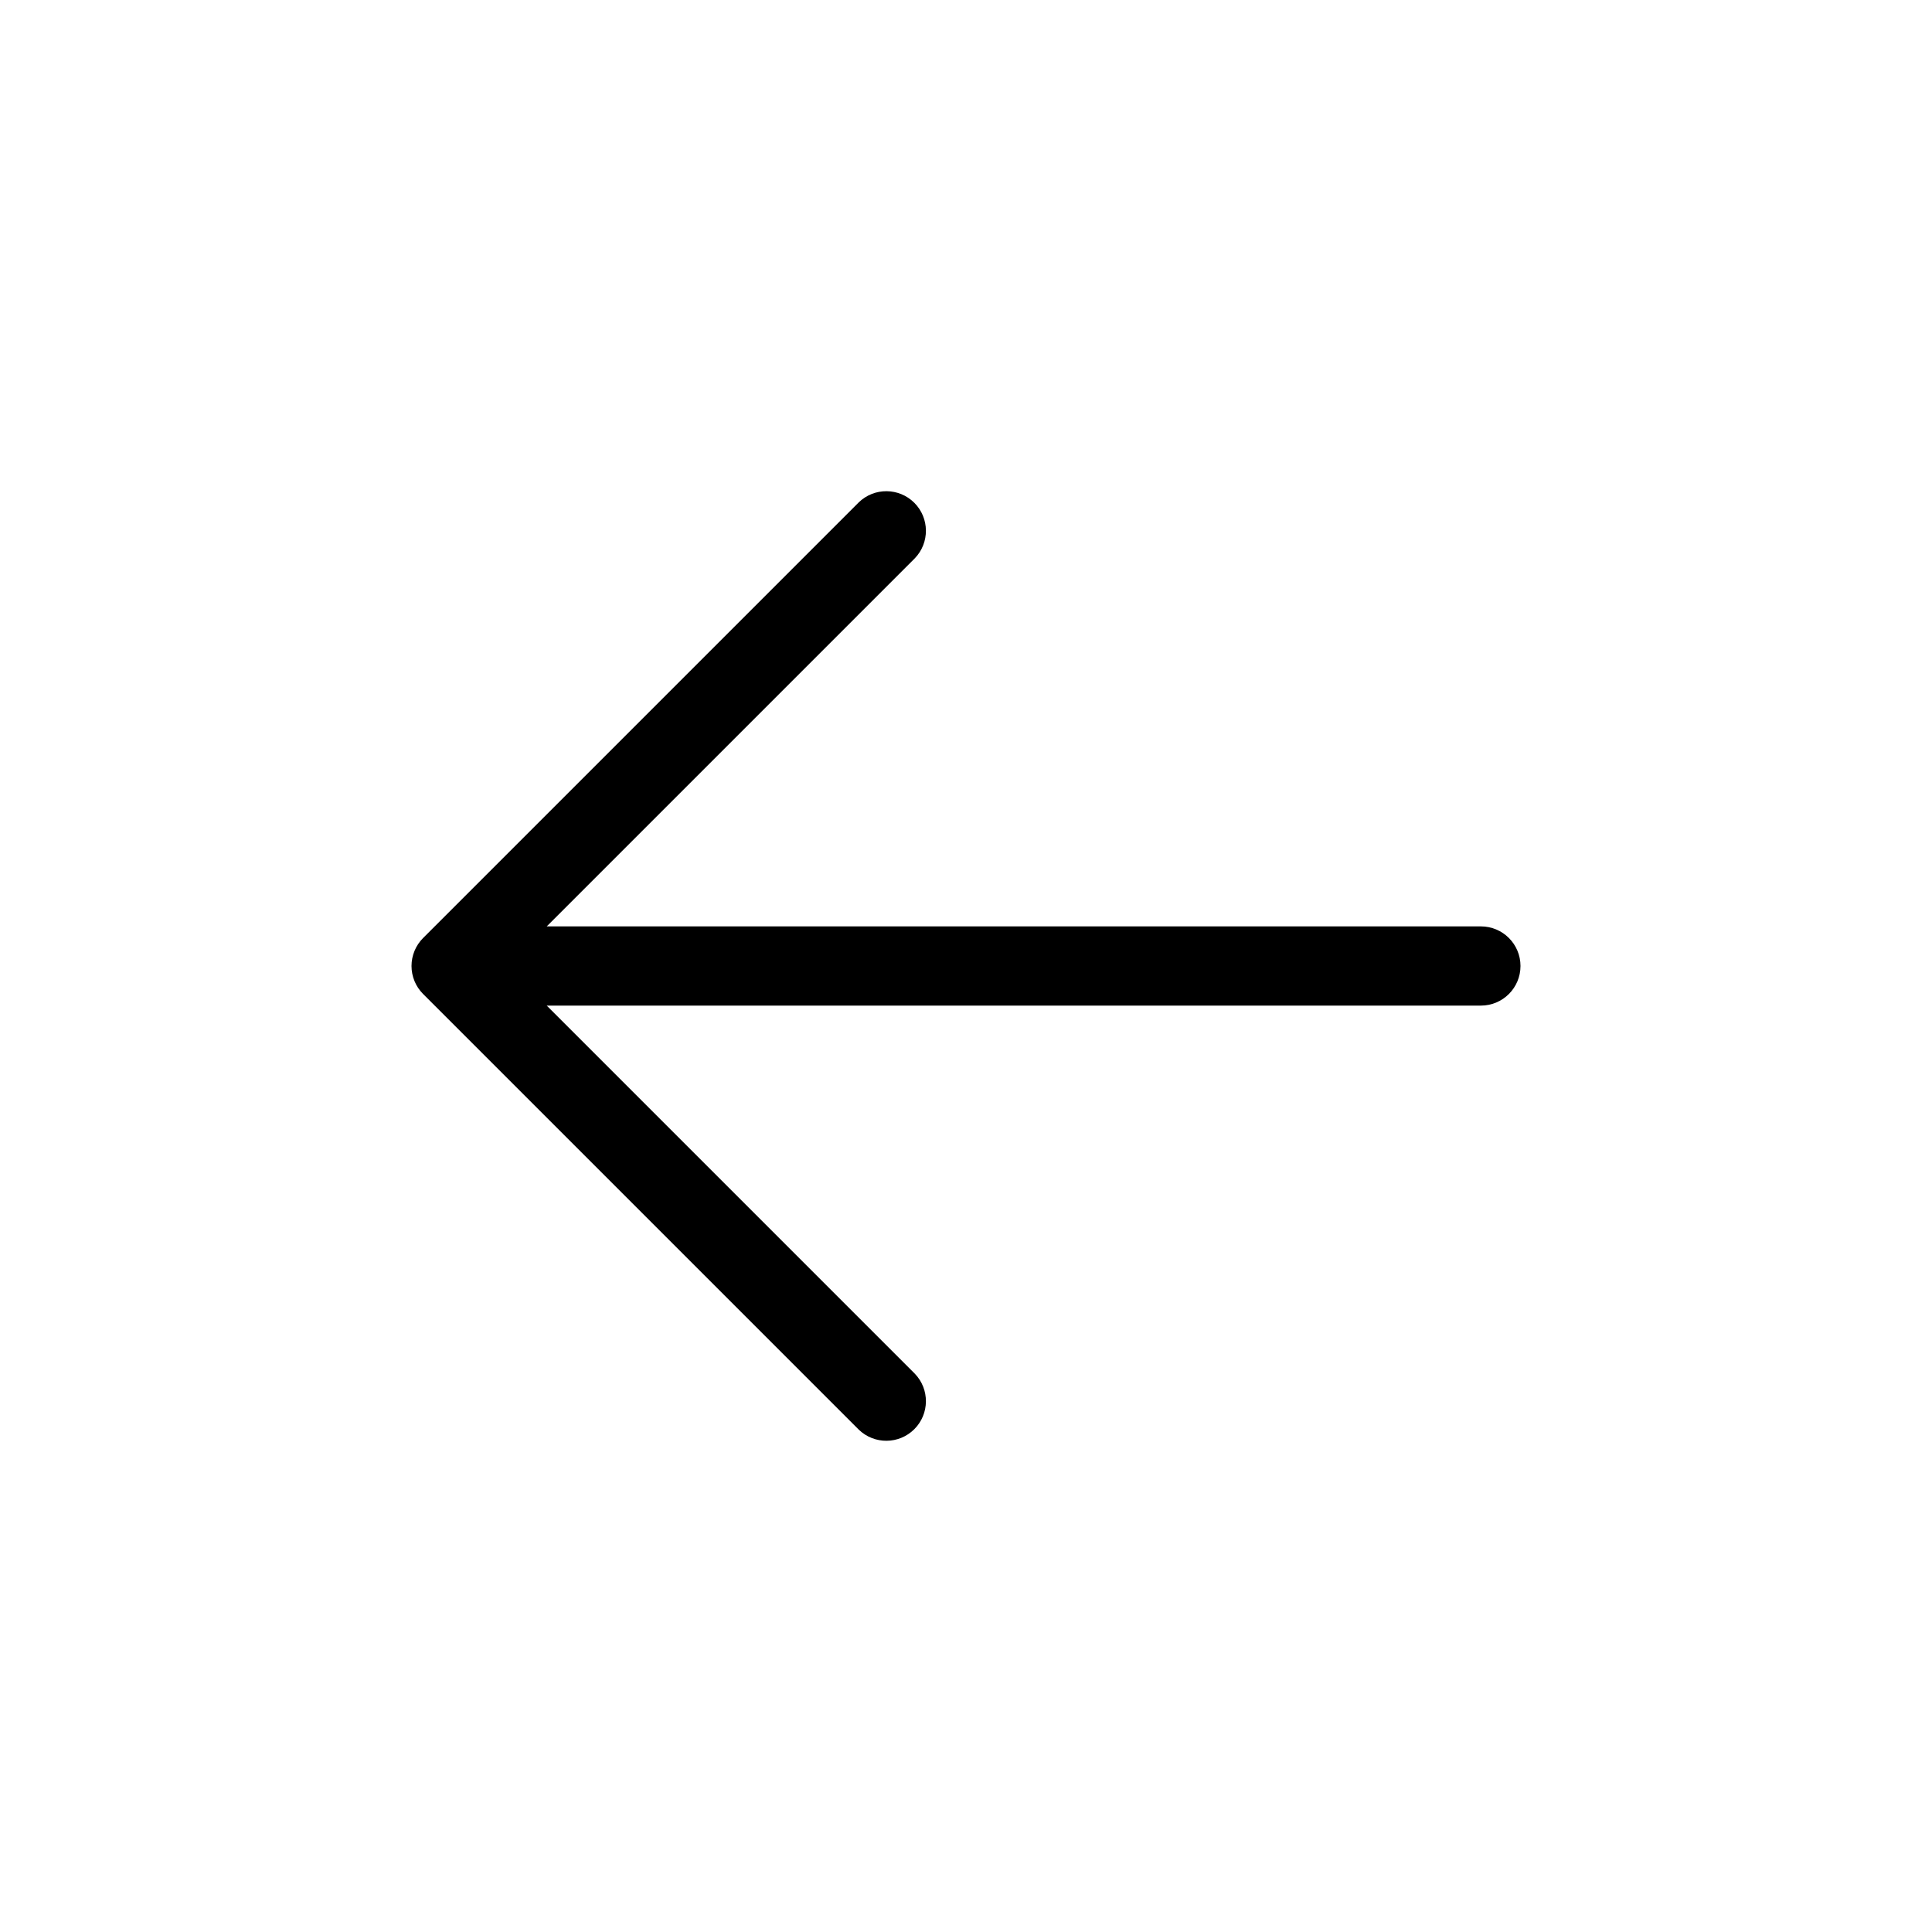
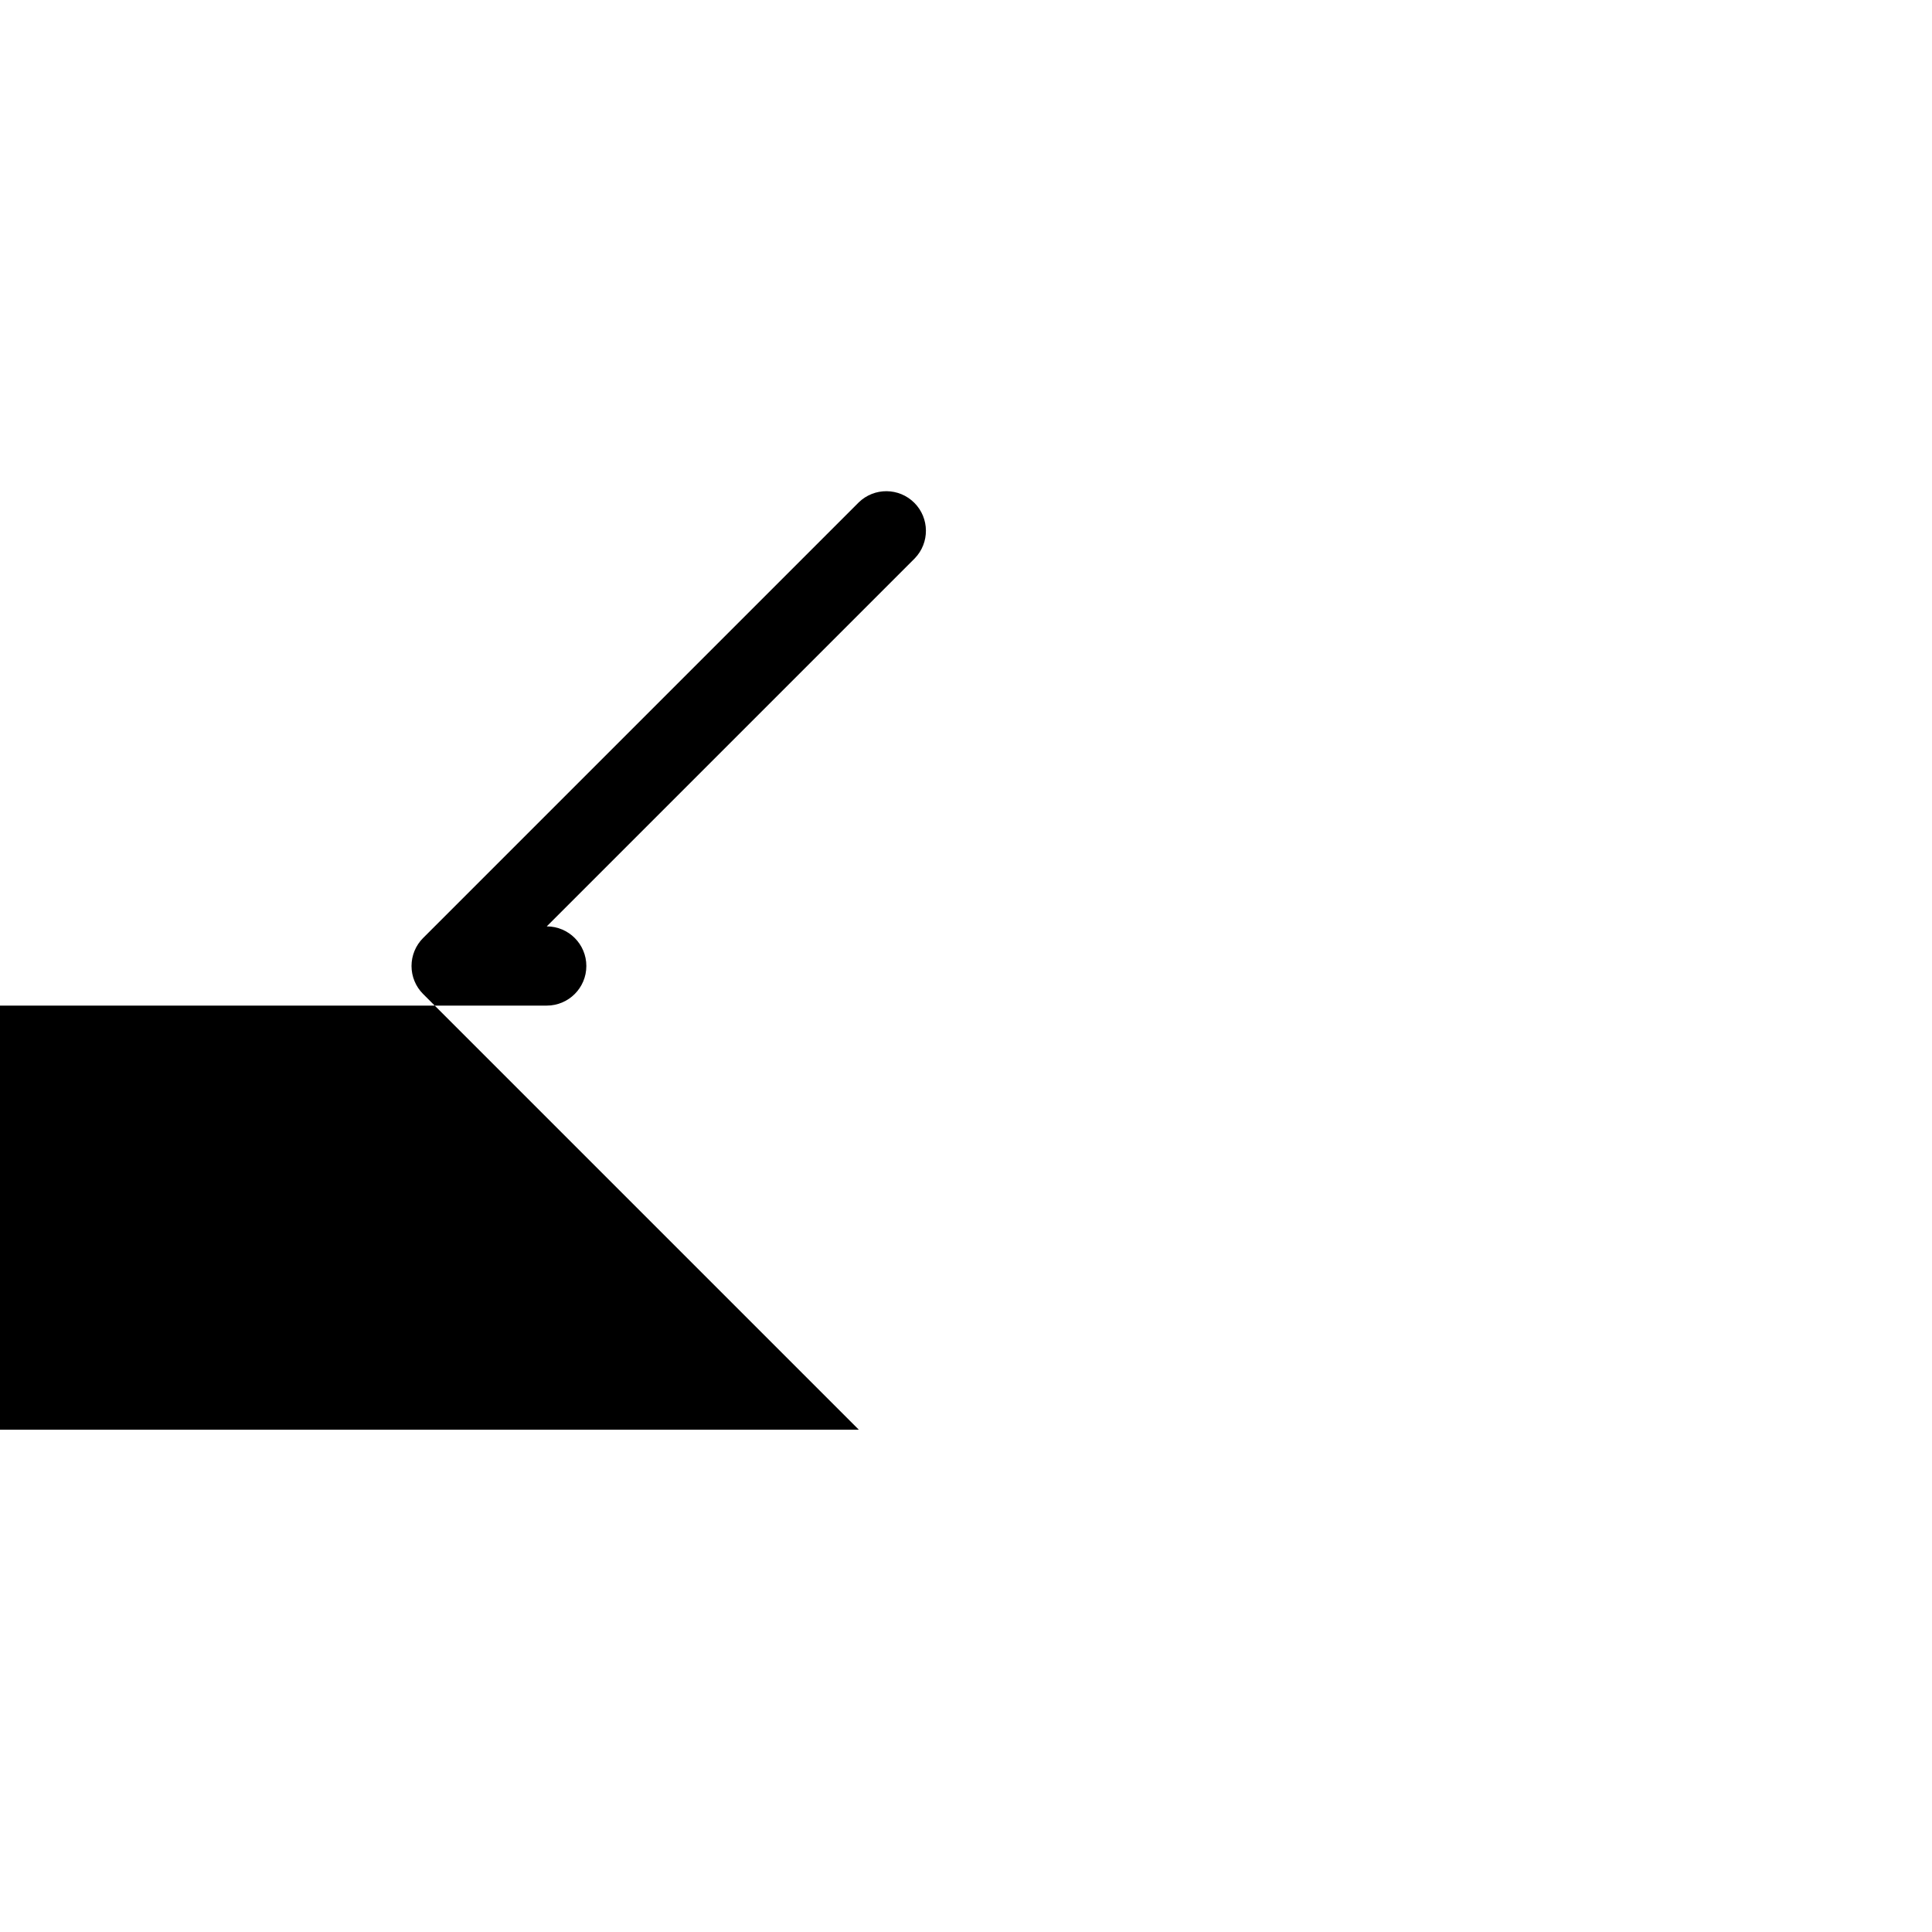
<svg xmlns="http://www.w3.org/2000/svg" fill="#000000" width="800px" height="800px" version="1.1" viewBox="144 144 512 512">
-   <path d="m371.59 522.88-115.46-115.46c-1.969-1.965-3.074-4.637-3.074-7.418 0-2.785 1.105-5.453 3.074-7.422l115.46-115.46c4.117-3.977 10.664-3.922 14.715 0.129 4.047 4.047 4.106 10.594 0.125 14.715l-97.539 97.539h247.56c5.797 0 10.496 4.699 10.496 10.496s-4.699 10.496-10.496 10.496h-247.56l97.539 97.539c3.981 4.117 3.922 10.664-0.125 14.711-4.051 4.051-10.598 4.106-14.715 0.129z" />
+   <path d="m371.59 522.88-115.46-115.46c-1.969-1.965-3.074-4.637-3.074-7.418 0-2.785 1.105-5.453 3.074-7.422l115.46-115.46c4.117-3.977 10.664-3.922 14.715 0.129 4.047 4.047 4.106 10.594 0.125 14.715l-97.539 97.539c5.797 0 10.496 4.699 10.496 10.496s-4.699 10.496-10.496 10.496h-247.56l97.539 97.539c3.981 4.117 3.922 10.664-0.125 14.711-4.051 4.051-10.598 4.106-14.715 0.129z" />
</svg>